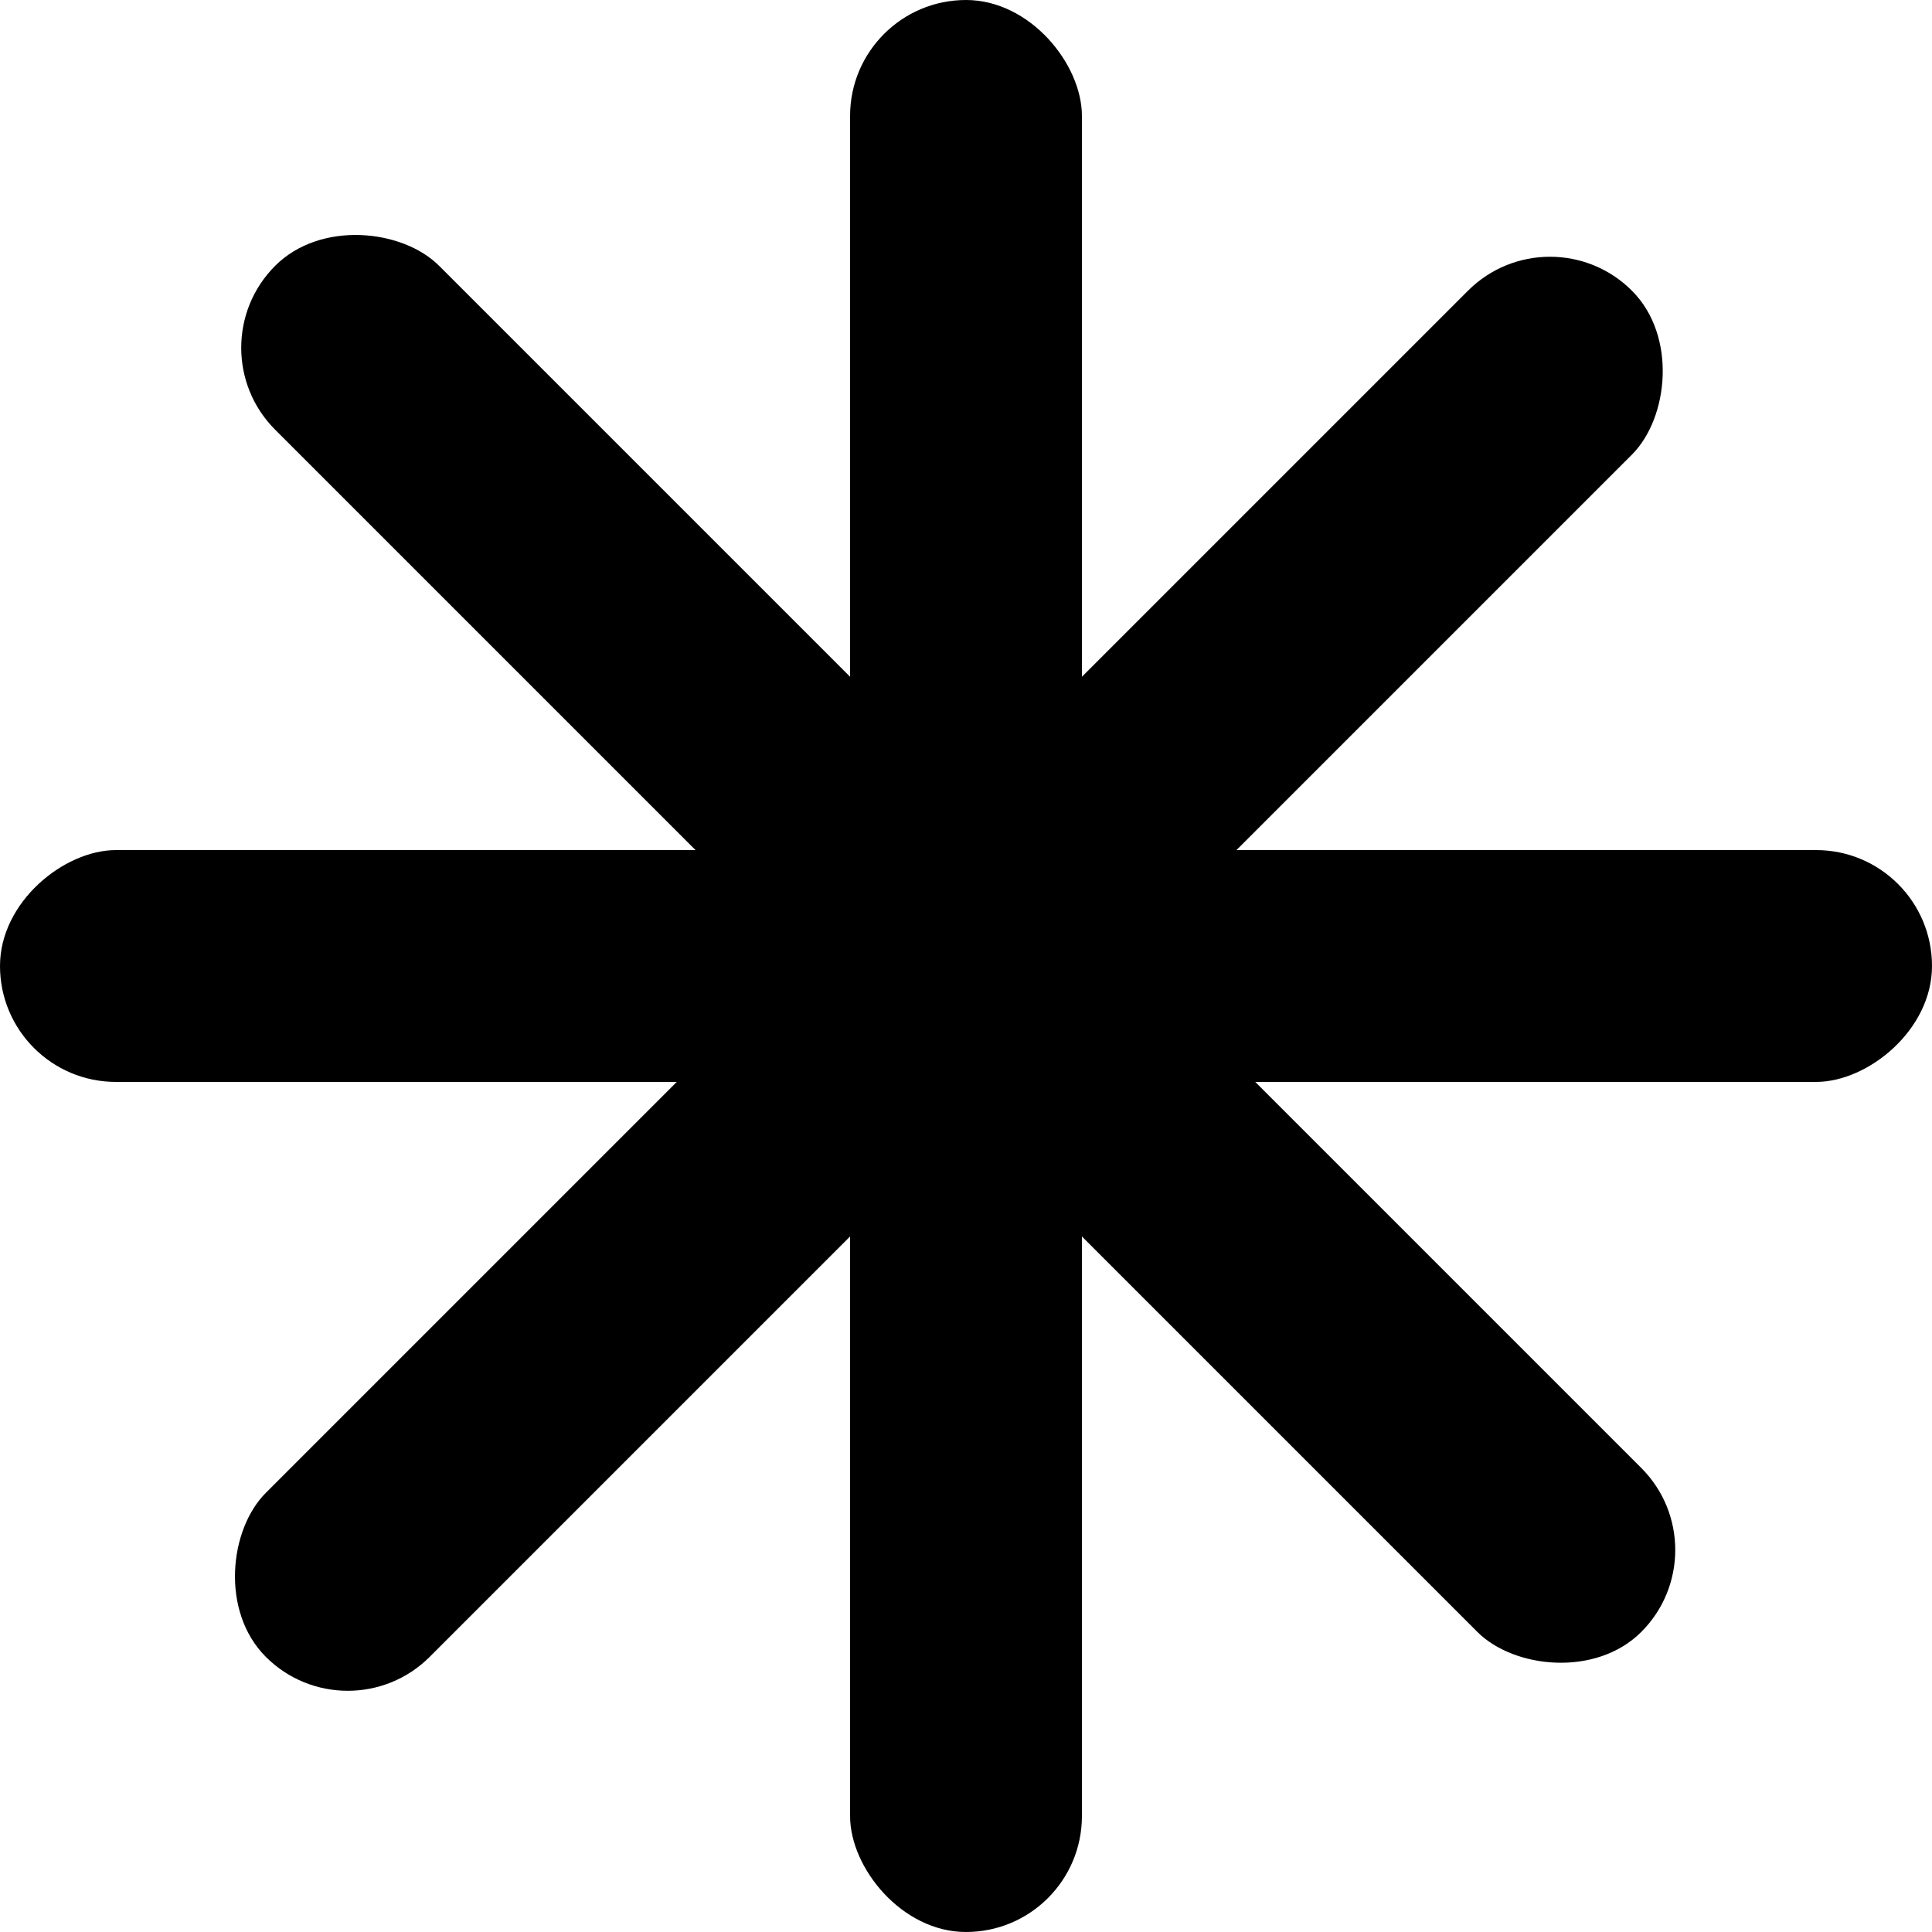
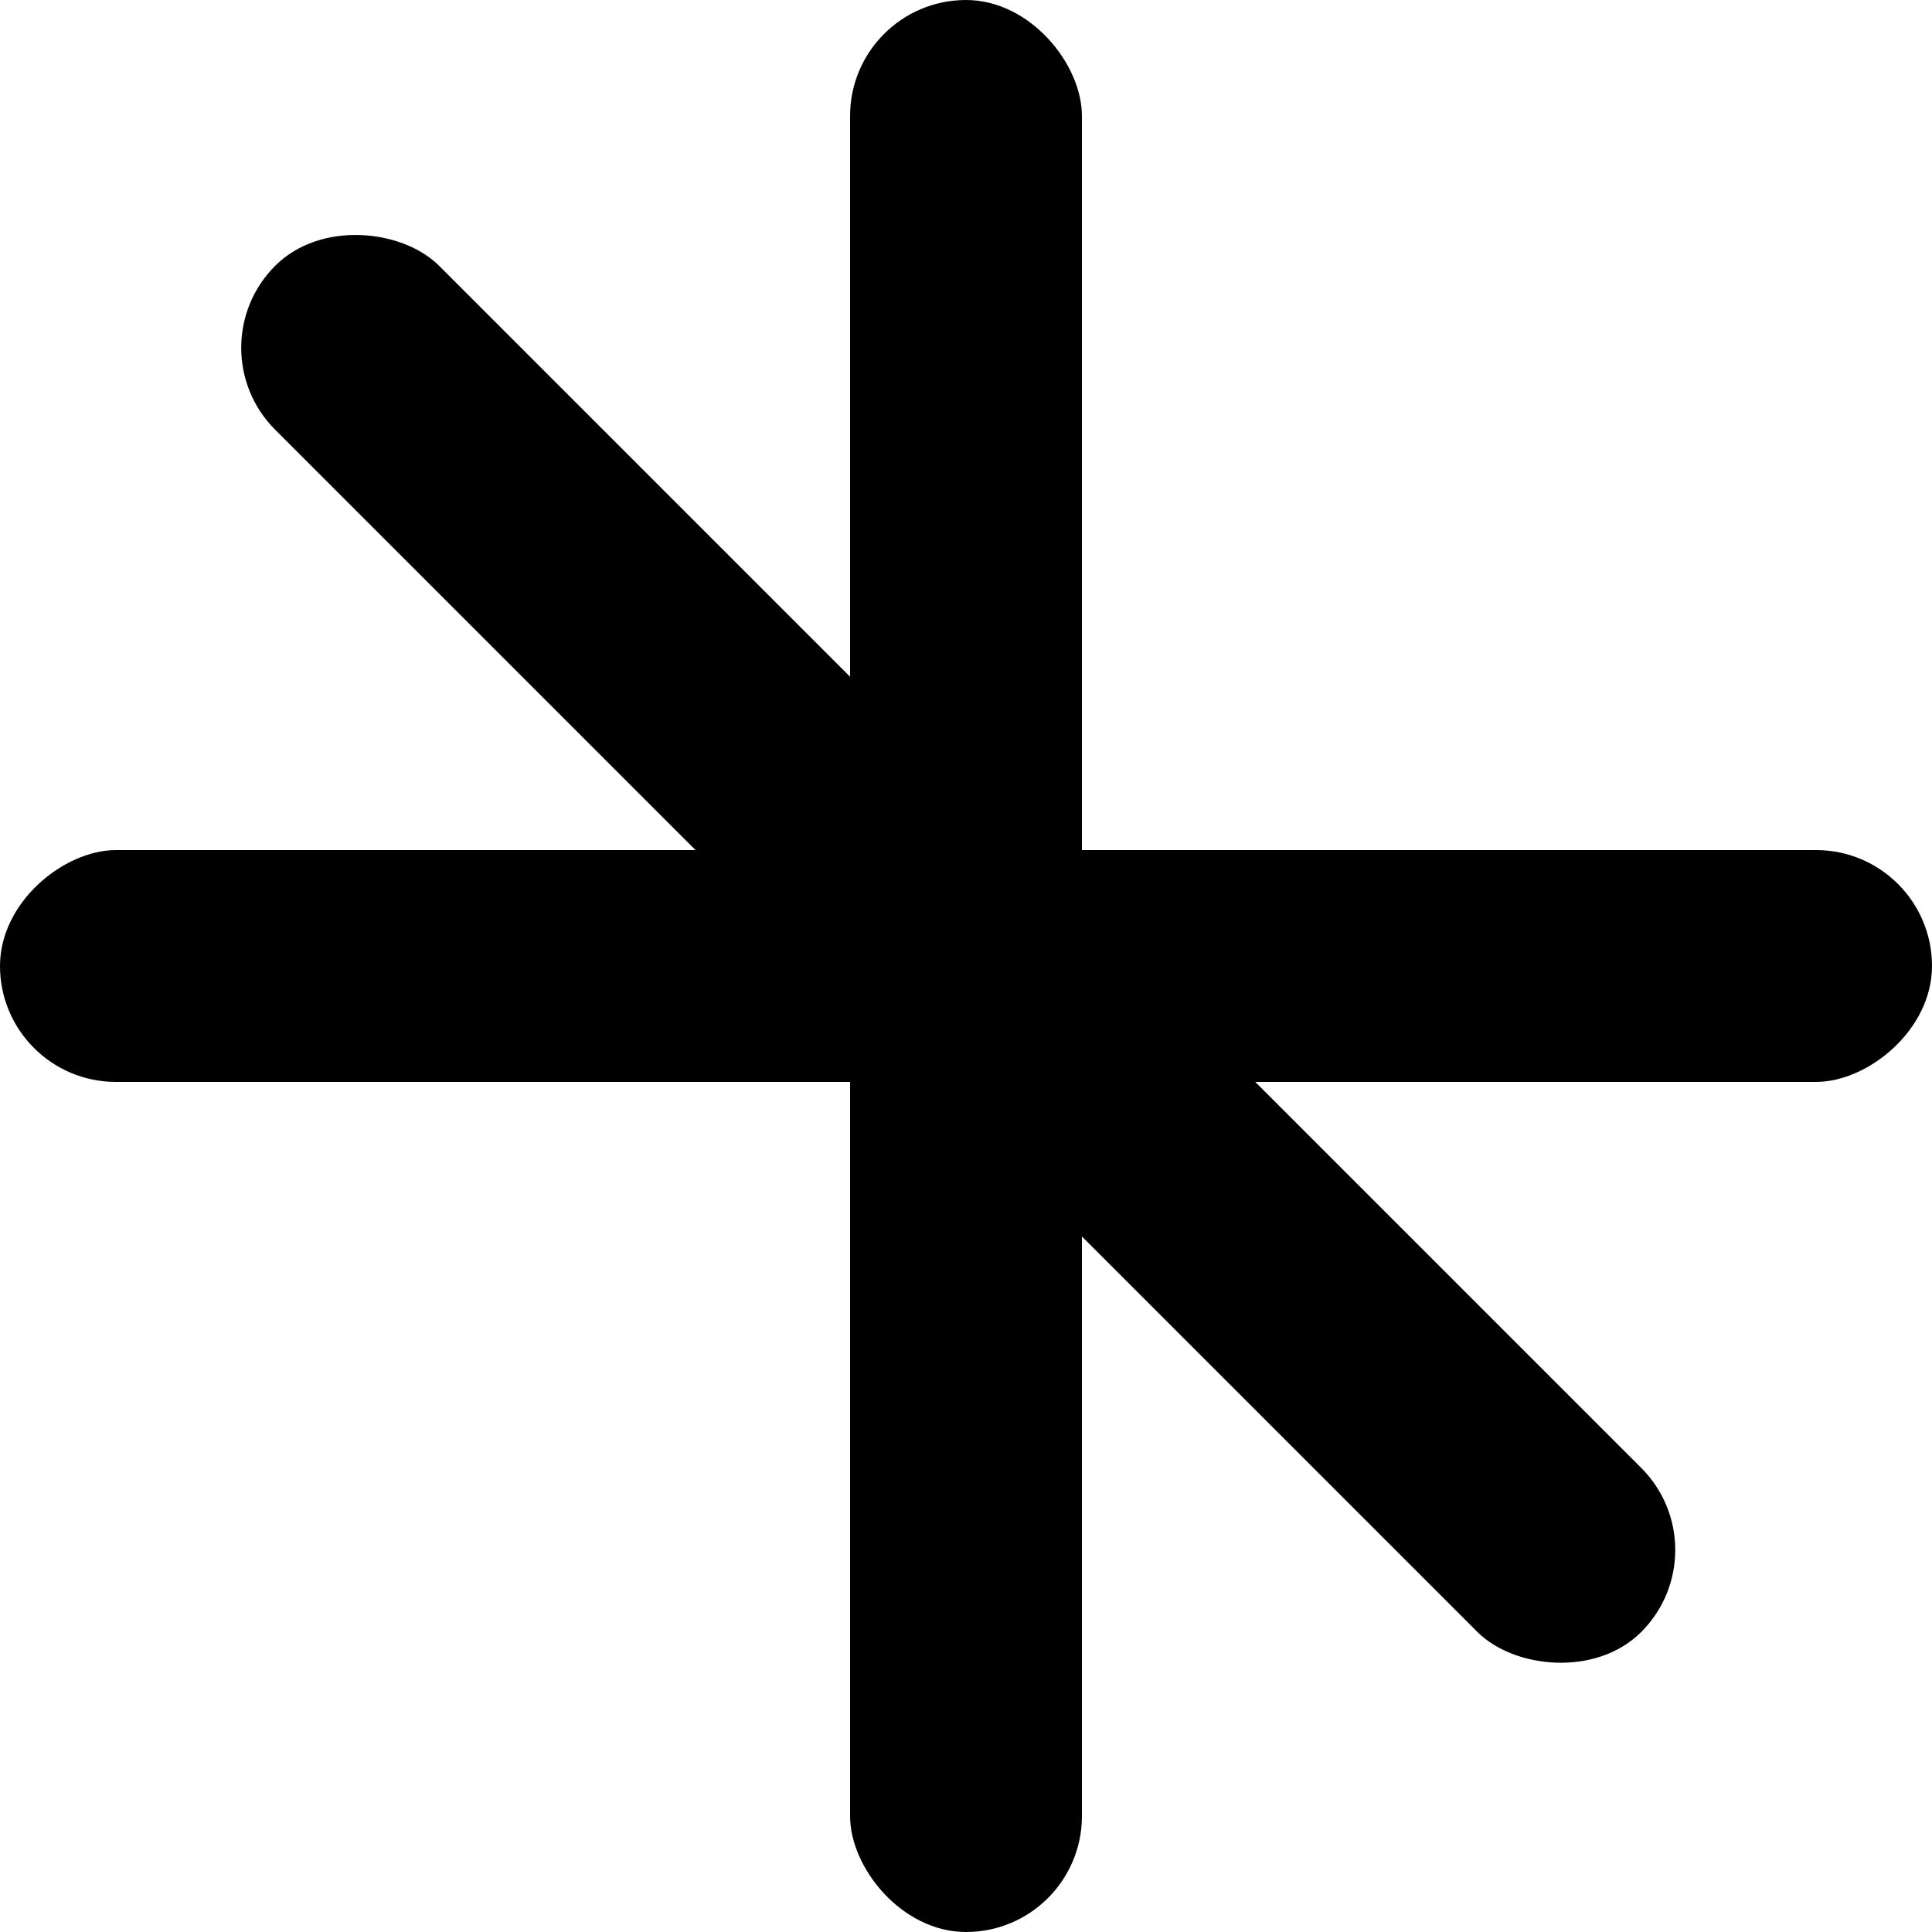
<svg xmlns="http://www.w3.org/2000/svg" width="50" height="50" viewBox="0 0 50 50" fill="none">
  <rect x="22" width="6" height="50" rx="3" fill="black" />
  <rect y="28" width="6" height="50" rx="3" transform="rotate(-90 0 28)" fill="black" />
  <rect x="5" y="9" width="6" height="50" rx="3" transform="rotate(-45 5 9)" fill="black" />
-   <rect x="9" y="45" width="6" height="50" rx="3" transform="rotate(-135 9 45)" fill="black" />
</svg>